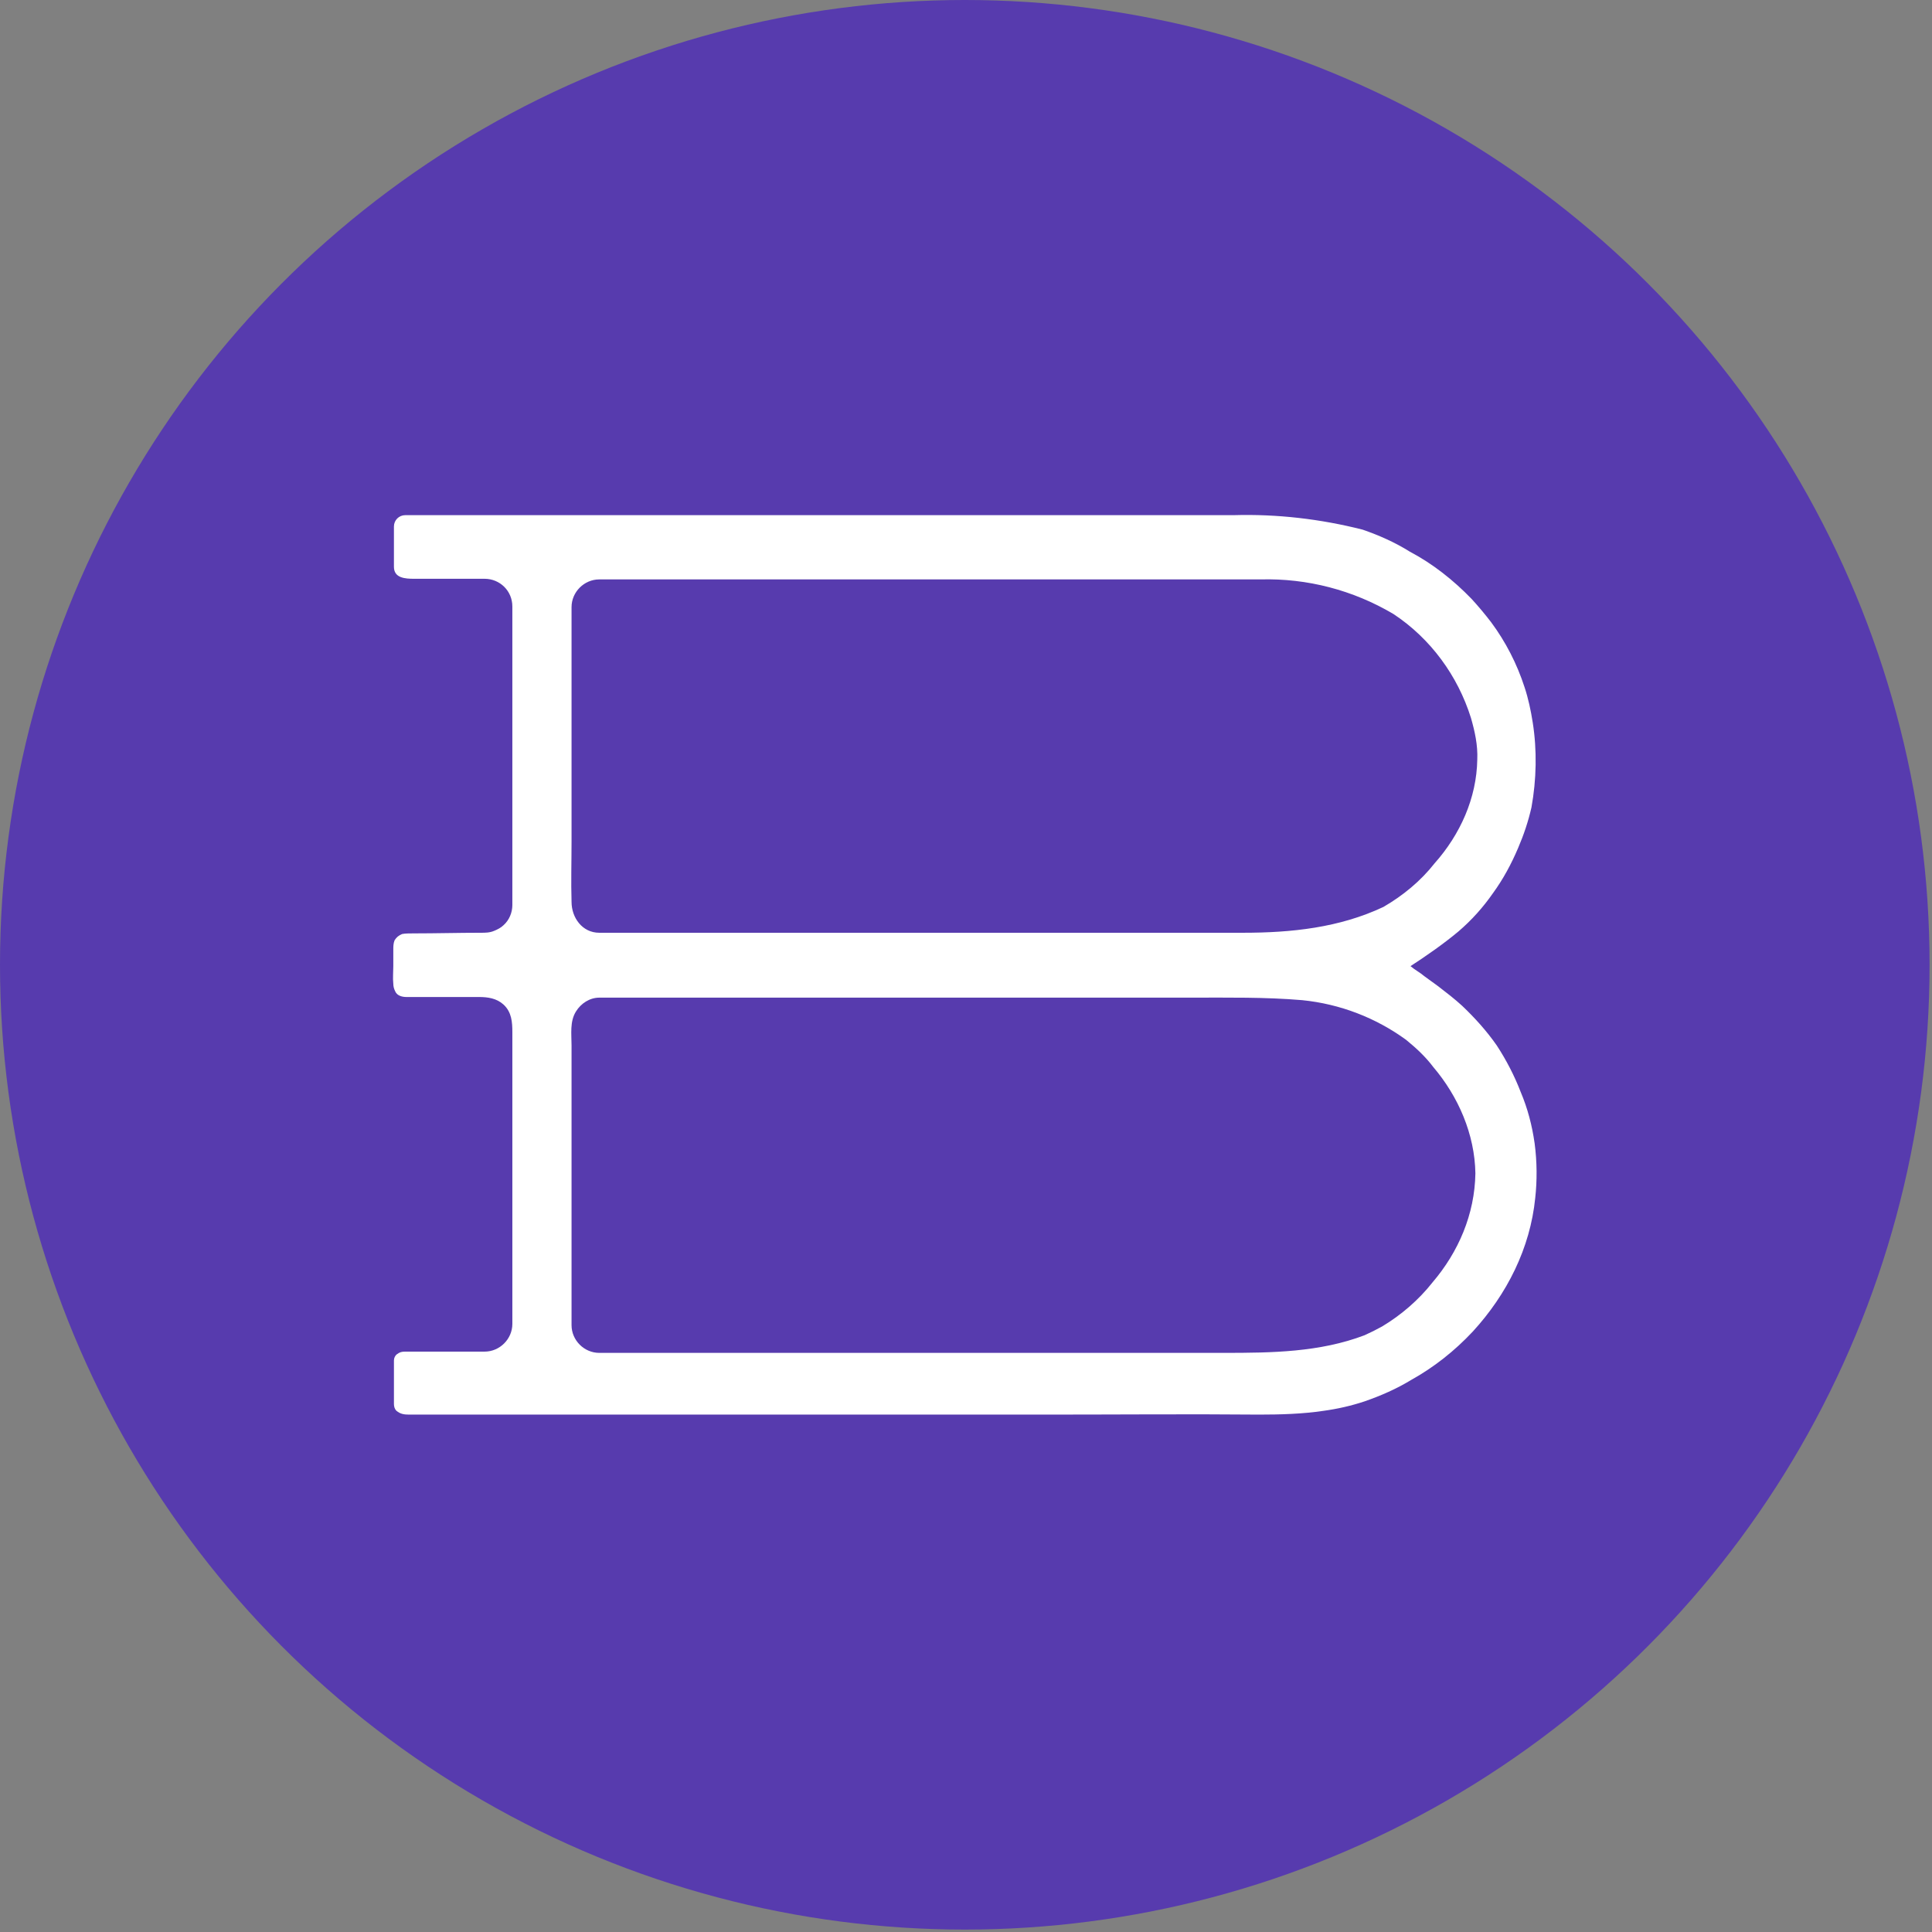
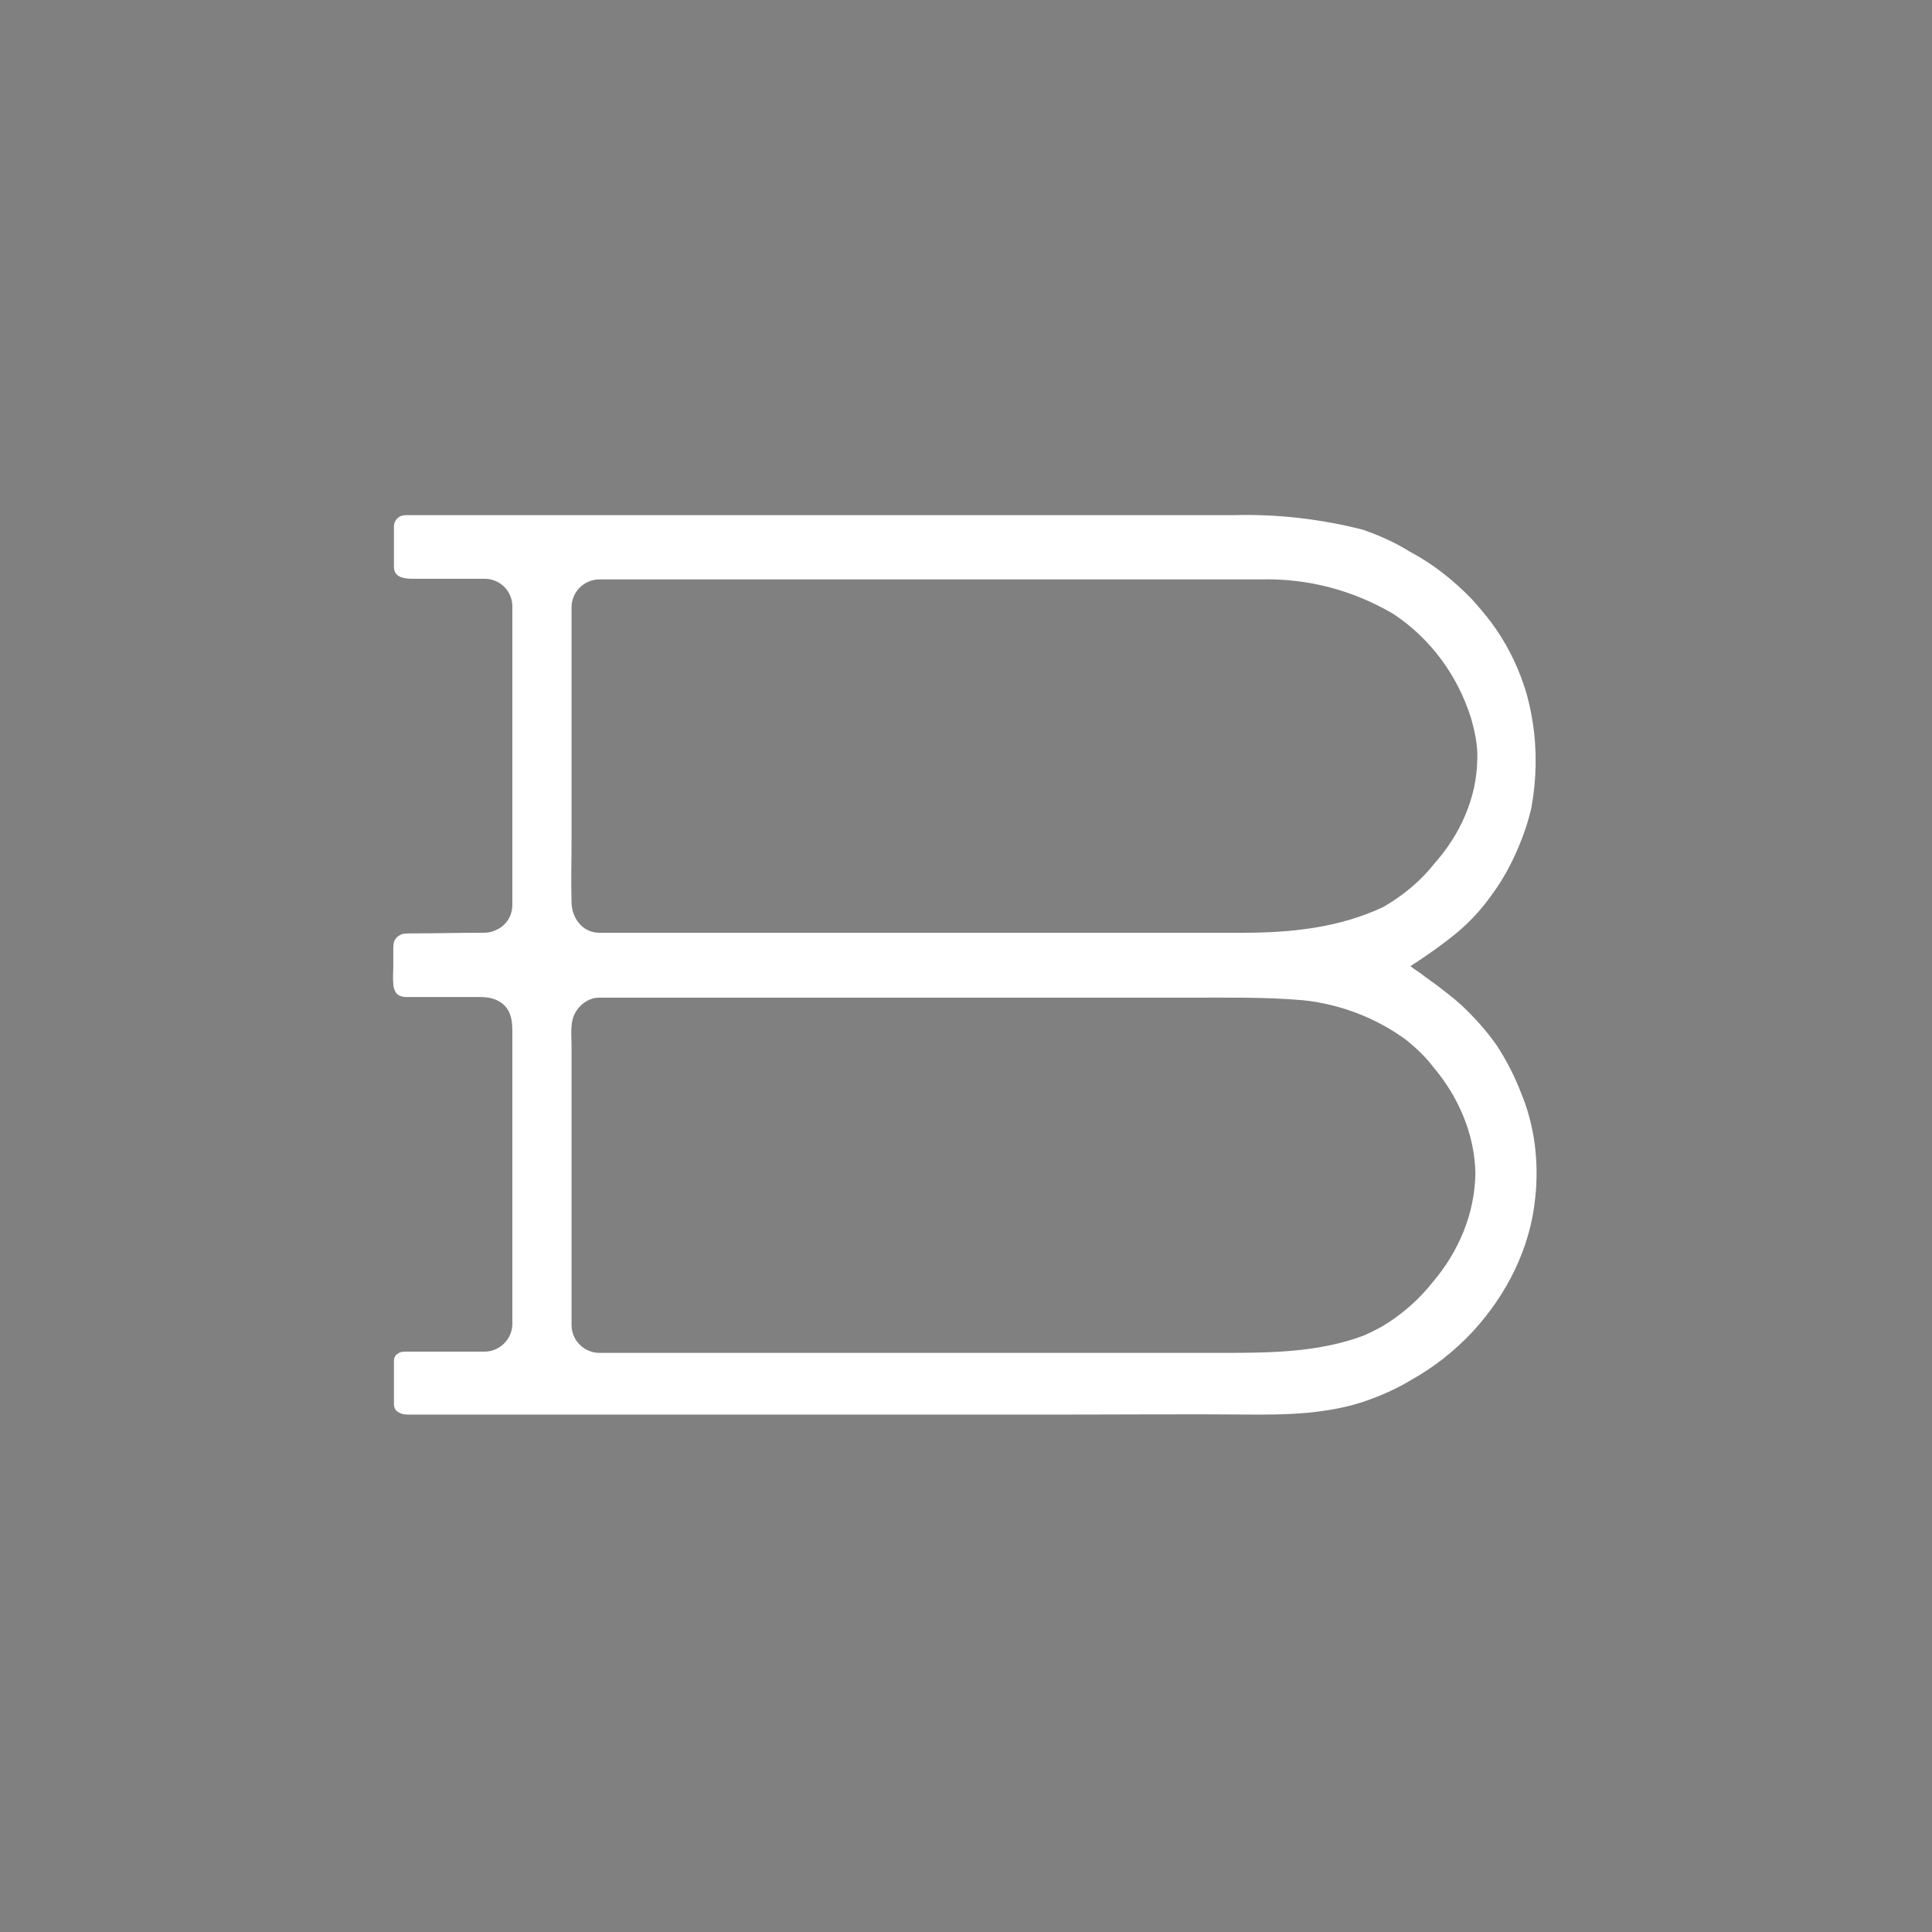
<svg xmlns="http://www.w3.org/2000/svg" xmlns:ns1="http://www.serif.com/" width="100%" height="100%" viewBox="0 0 267 267" version="1.1" xml:space="preserve" style="fill-rule:evenodd;clip-rule:evenodd;stroke-linejoin:round;stroke-miterlimit:2;">
  <rect x="0" y="0" width="267" height="267" fill="#808080" stroke="none" />
  <rect id="Artboard1" x="0" y="0" width="266.667" height="266.667" style="fill:none;" />
  <g id="Artboard11" ns1:id="Artboard1">
    <g>
-       <circle cx="133.333" cy="133.333" r="133.333" style="fill:#573bae;" />
      <path id="Logomark" d="M197.978,177.217c-1.915,2.437 -4.353,4.526 -6.964,6.093c-0.783,0.436 -1.654,0.871 -2.437,1.219c-6.18,2.35 -12.796,2.437 -19.411,2.437l-86.349,0c-2.089,0 -3.83,-1.741 -3.83,-3.83l0,-38.648c0,-1.567 -0.261,-3.308 0.609,-4.7c0.697,-1.132 1.915,-1.915 3.221,-1.915l81.735,-0c5.136,-0 10.272,-0.087 15.407,0.348c5.223,0.522 10.185,2.437 14.363,5.484c1.392,1.131 2.698,2.35 3.743,3.743c3.481,4.091 5.745,9.314 5.832,14.71c-0.087,5.658 -2.351,10.881 -5.919,15.059m-118.991,-61.018l0,-32.294c0,-2.089 1.741,-3.83 3.83,-3.83l91.397,-0c6.442,-0.174 12.796,1.48 18.367,4.787c5.135,3.395 8.878,8.531 10.706,14.363c0.523,1.828 0.958,3.743 0.871,5.745c-0.087,5.309 -2.35,10.358 -5.919,14.362c-1.915,2.437 -4.353,4.439 -7.051,6.006c-6.093,2.873 -12.708,3.569 -19.411,3.569l-88.96,0c-2.35,0 -3.83,-2.089 -3.83,-4.265c-0.087,-2.786 0,-5.571 0,-8.443m133.092,41.781c-0.348,-2.437 -0.958,-4.787 -1.915,-7.05c-0.871,-2.264 -2.002,-4.44 -3.308,-6.442c-1.393,-2.002 -3.046,-3.83 -4.787,-5.484c-1.045,-0.957 -2.176,-1.828 -3.308,-2.698l-1.915,-1.393c-0.609,-0.522 -1.306,-0.87 -1.915,-1.392c2.263,-1.48 4.526,-3.047 6.615,-4.788c1.828,-1.567 3.395,-3.308 4.788,-5.31c1.393,-1.915 2.524,-4.004 3.482,-6.267c0.783,-1.828 1.392,-3.656 1.828,-5.571c0.696,-3.83 0.783,-7.921 0.174,-11.751c-0.261,-1.654 -0.61,-3.308 -1.132,-4.874c-1.044,-3.221 -2.611,-6.268 -4.613,-8.966c-0.871,-1.132 -1.741,-2.176 -2.699,-3.221c-2.524,-2.611 -5.396,-4.874 -8.53,-6.528c-2.089,-1.306 -4.265,-2.263 -6.528,-3.047c-5.832,-1.479 -11.839,-2.176 -17.845,-2.002l-114.464,0c-0.87,0 -1.567,0.697 -1.567,1.567l0,5.571c0,1.567 1.567,1.654 2.786,1.654l9.749,-0c2.089,-0 3.83,1.654 3.83,3.83l-0,41.259c-0,1.045 -0.435,2.089 -1.219,2.786c-0.348,0.348 -0.87,0.609 -1.306,0.783c-0.609,0.261 -1.218,0.261 -1.827,0.261c-3.134,0 -6.181,0.087 -9.314,0.087c-0.523,0 -1.132,0 -1.567,0.087c-0.435,0.174 -0.783,0.435 -1.045,0.871c-0.174,0.435 -0.174,0.87 -0.174,1.305l0,2.264c0,0.783 -0.087,1.653 0,2.437c0,0.348 0.087,0.696 0.261,1.044c0.262,0.61 0.958,0.784 1.567,0.784l10.01,-0c1.219,-0 2.438,0.174 3.395,1.044c1.132,1.045 1.219,2.438 1.219,3.83l-0,40.302c-0,2.089 -1.741,3.83 -3.83,3.83l-10.968,0c-0.522,0 -0.783,0.087 -1.131,0.348c-0.262,0.174 -0.436,0.523 -0.436,0.871l0,6.006c0,0.348 0.087,0.696 0.349,0.957c0.522,0.436 1.044,0.523 1.74,0.523l88.177,-0c9.836,-0 19.498,-0.087 29.334,-0c2.873,-0 6.006,-0.087 8.879,-0.523c1.915,-0.261 3.83,-0.696 5.658,-1.305c2.263,-0.784 4.439,-1.741 6.441,-2.96c3.134,-1.741 6.006,-4.004 8.53,-6.702c4.701,-5.136 7.922,-11.49 8.618,-18.454c0.261,-2.35 0.261,-4.961 -0.087,-7.573" style="fill:#fff;" />
    </g>
  </g>
</svg>